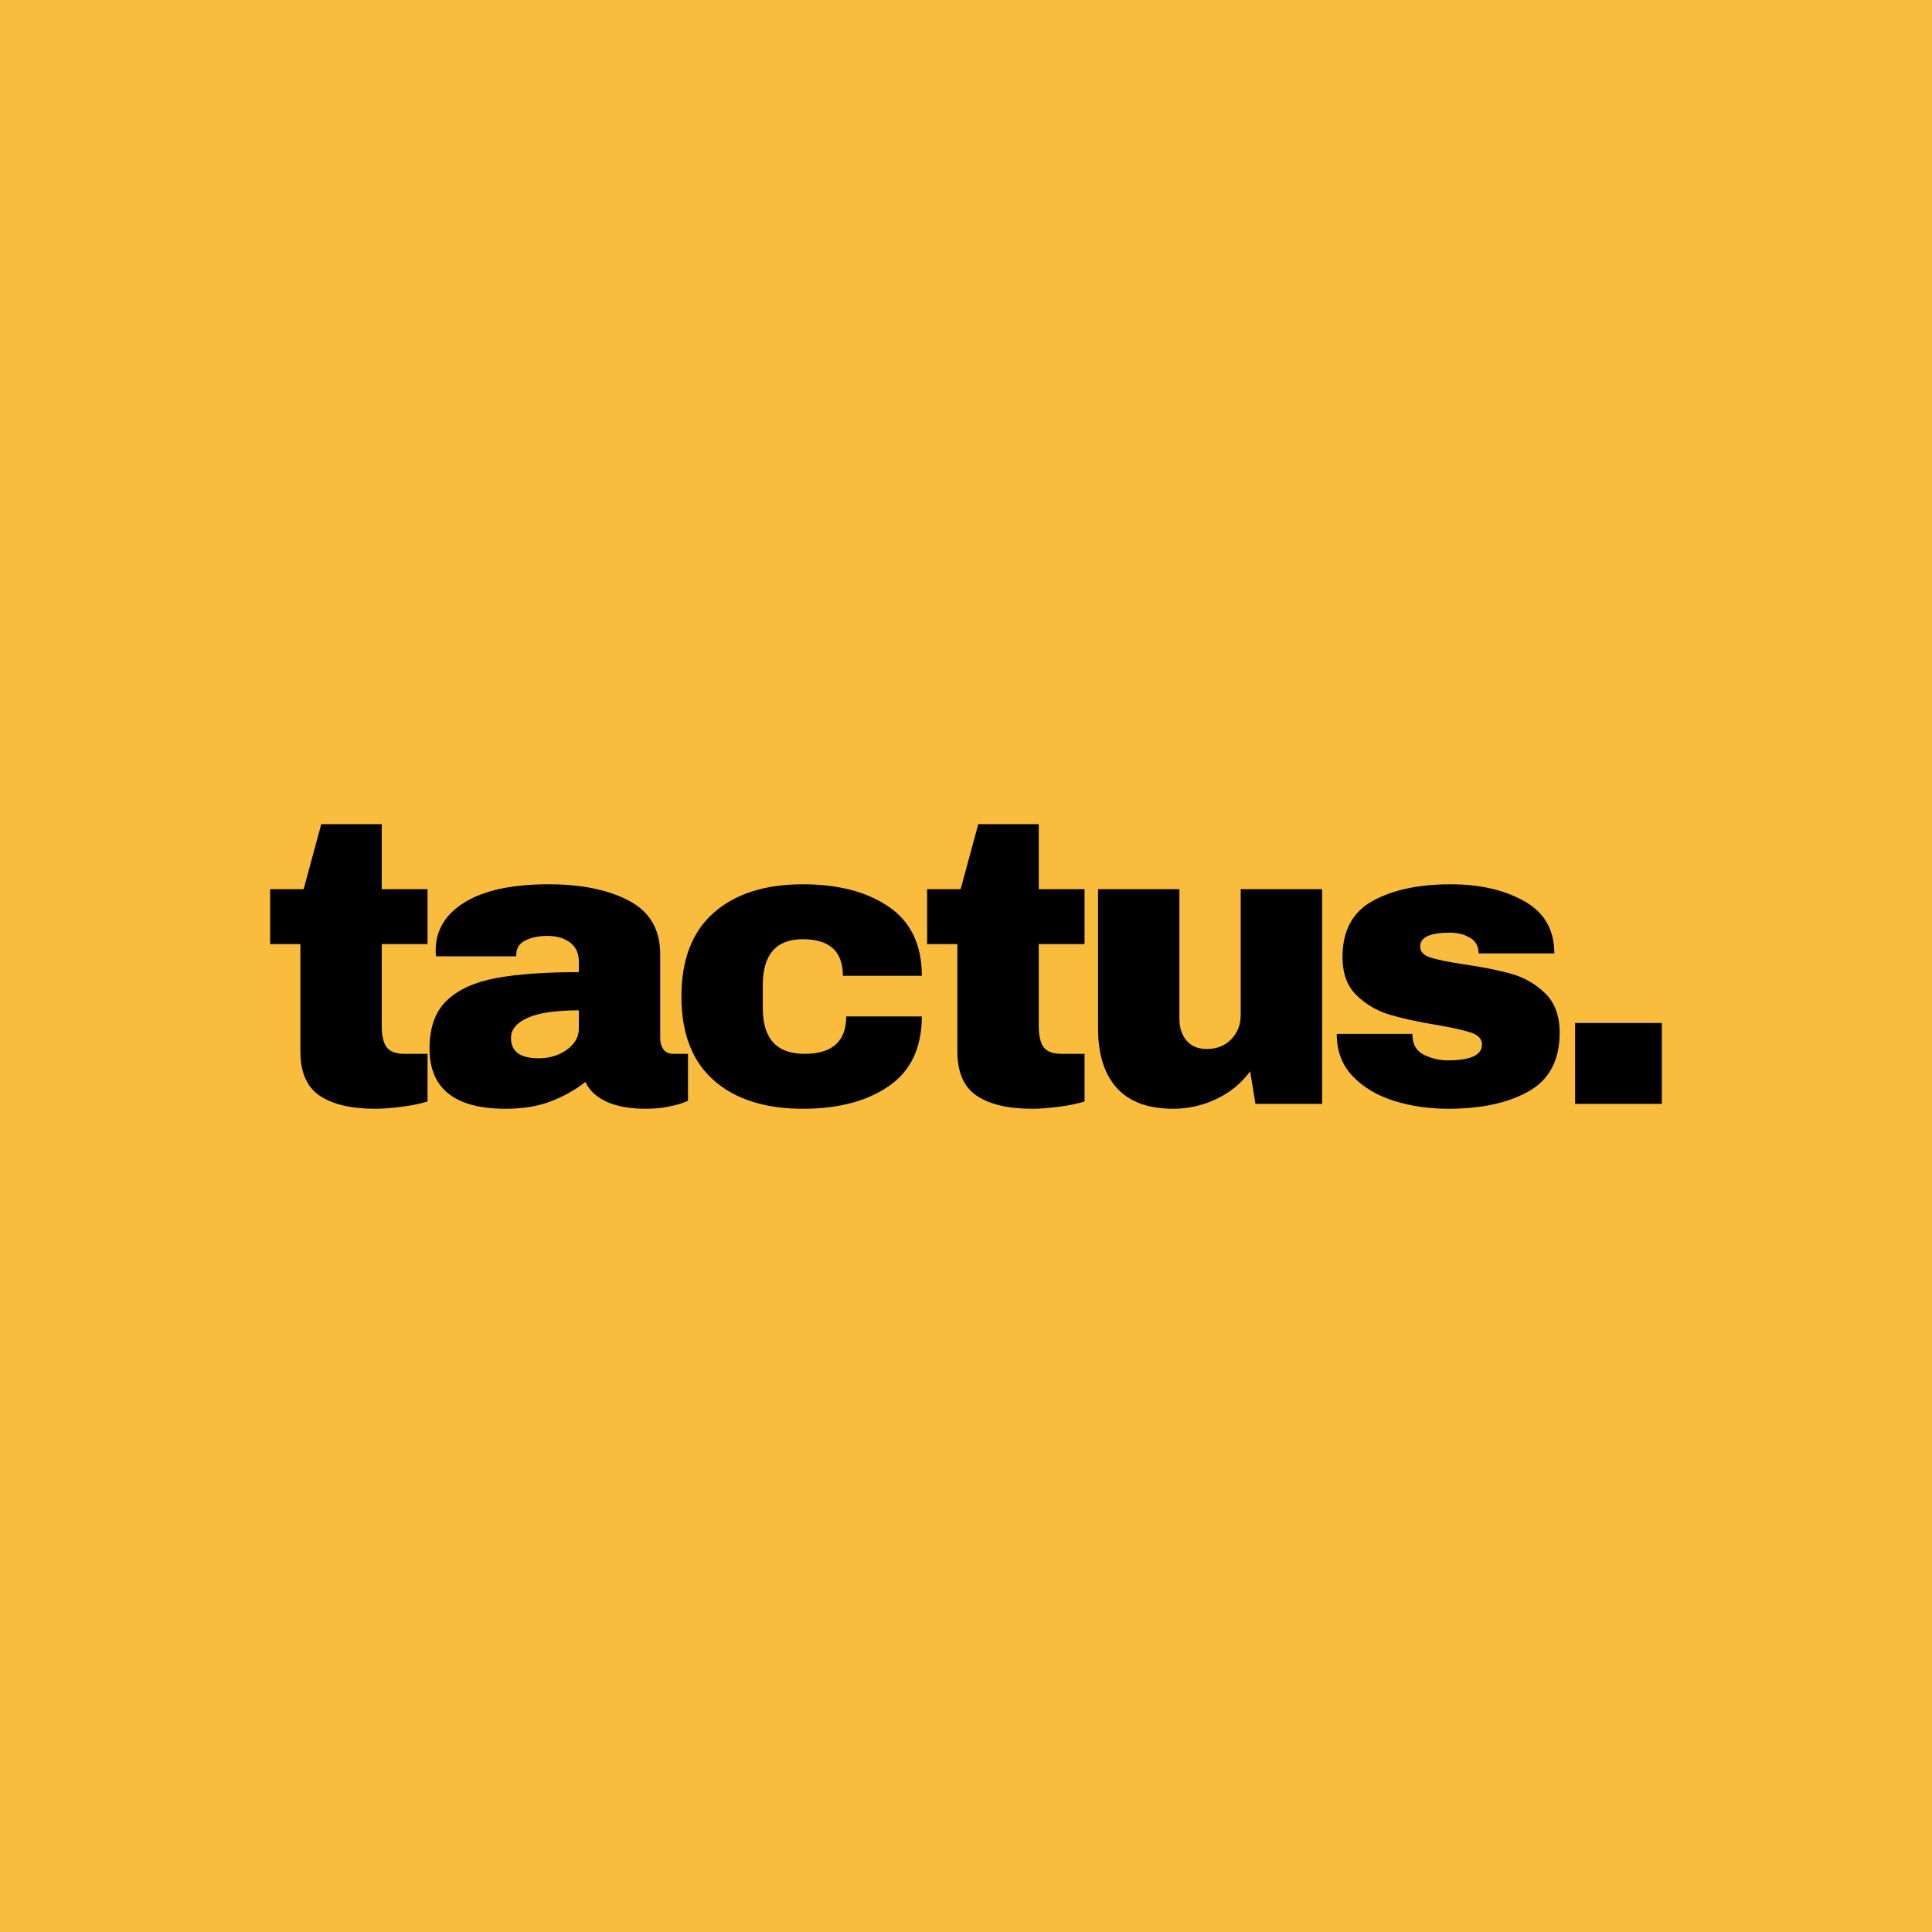
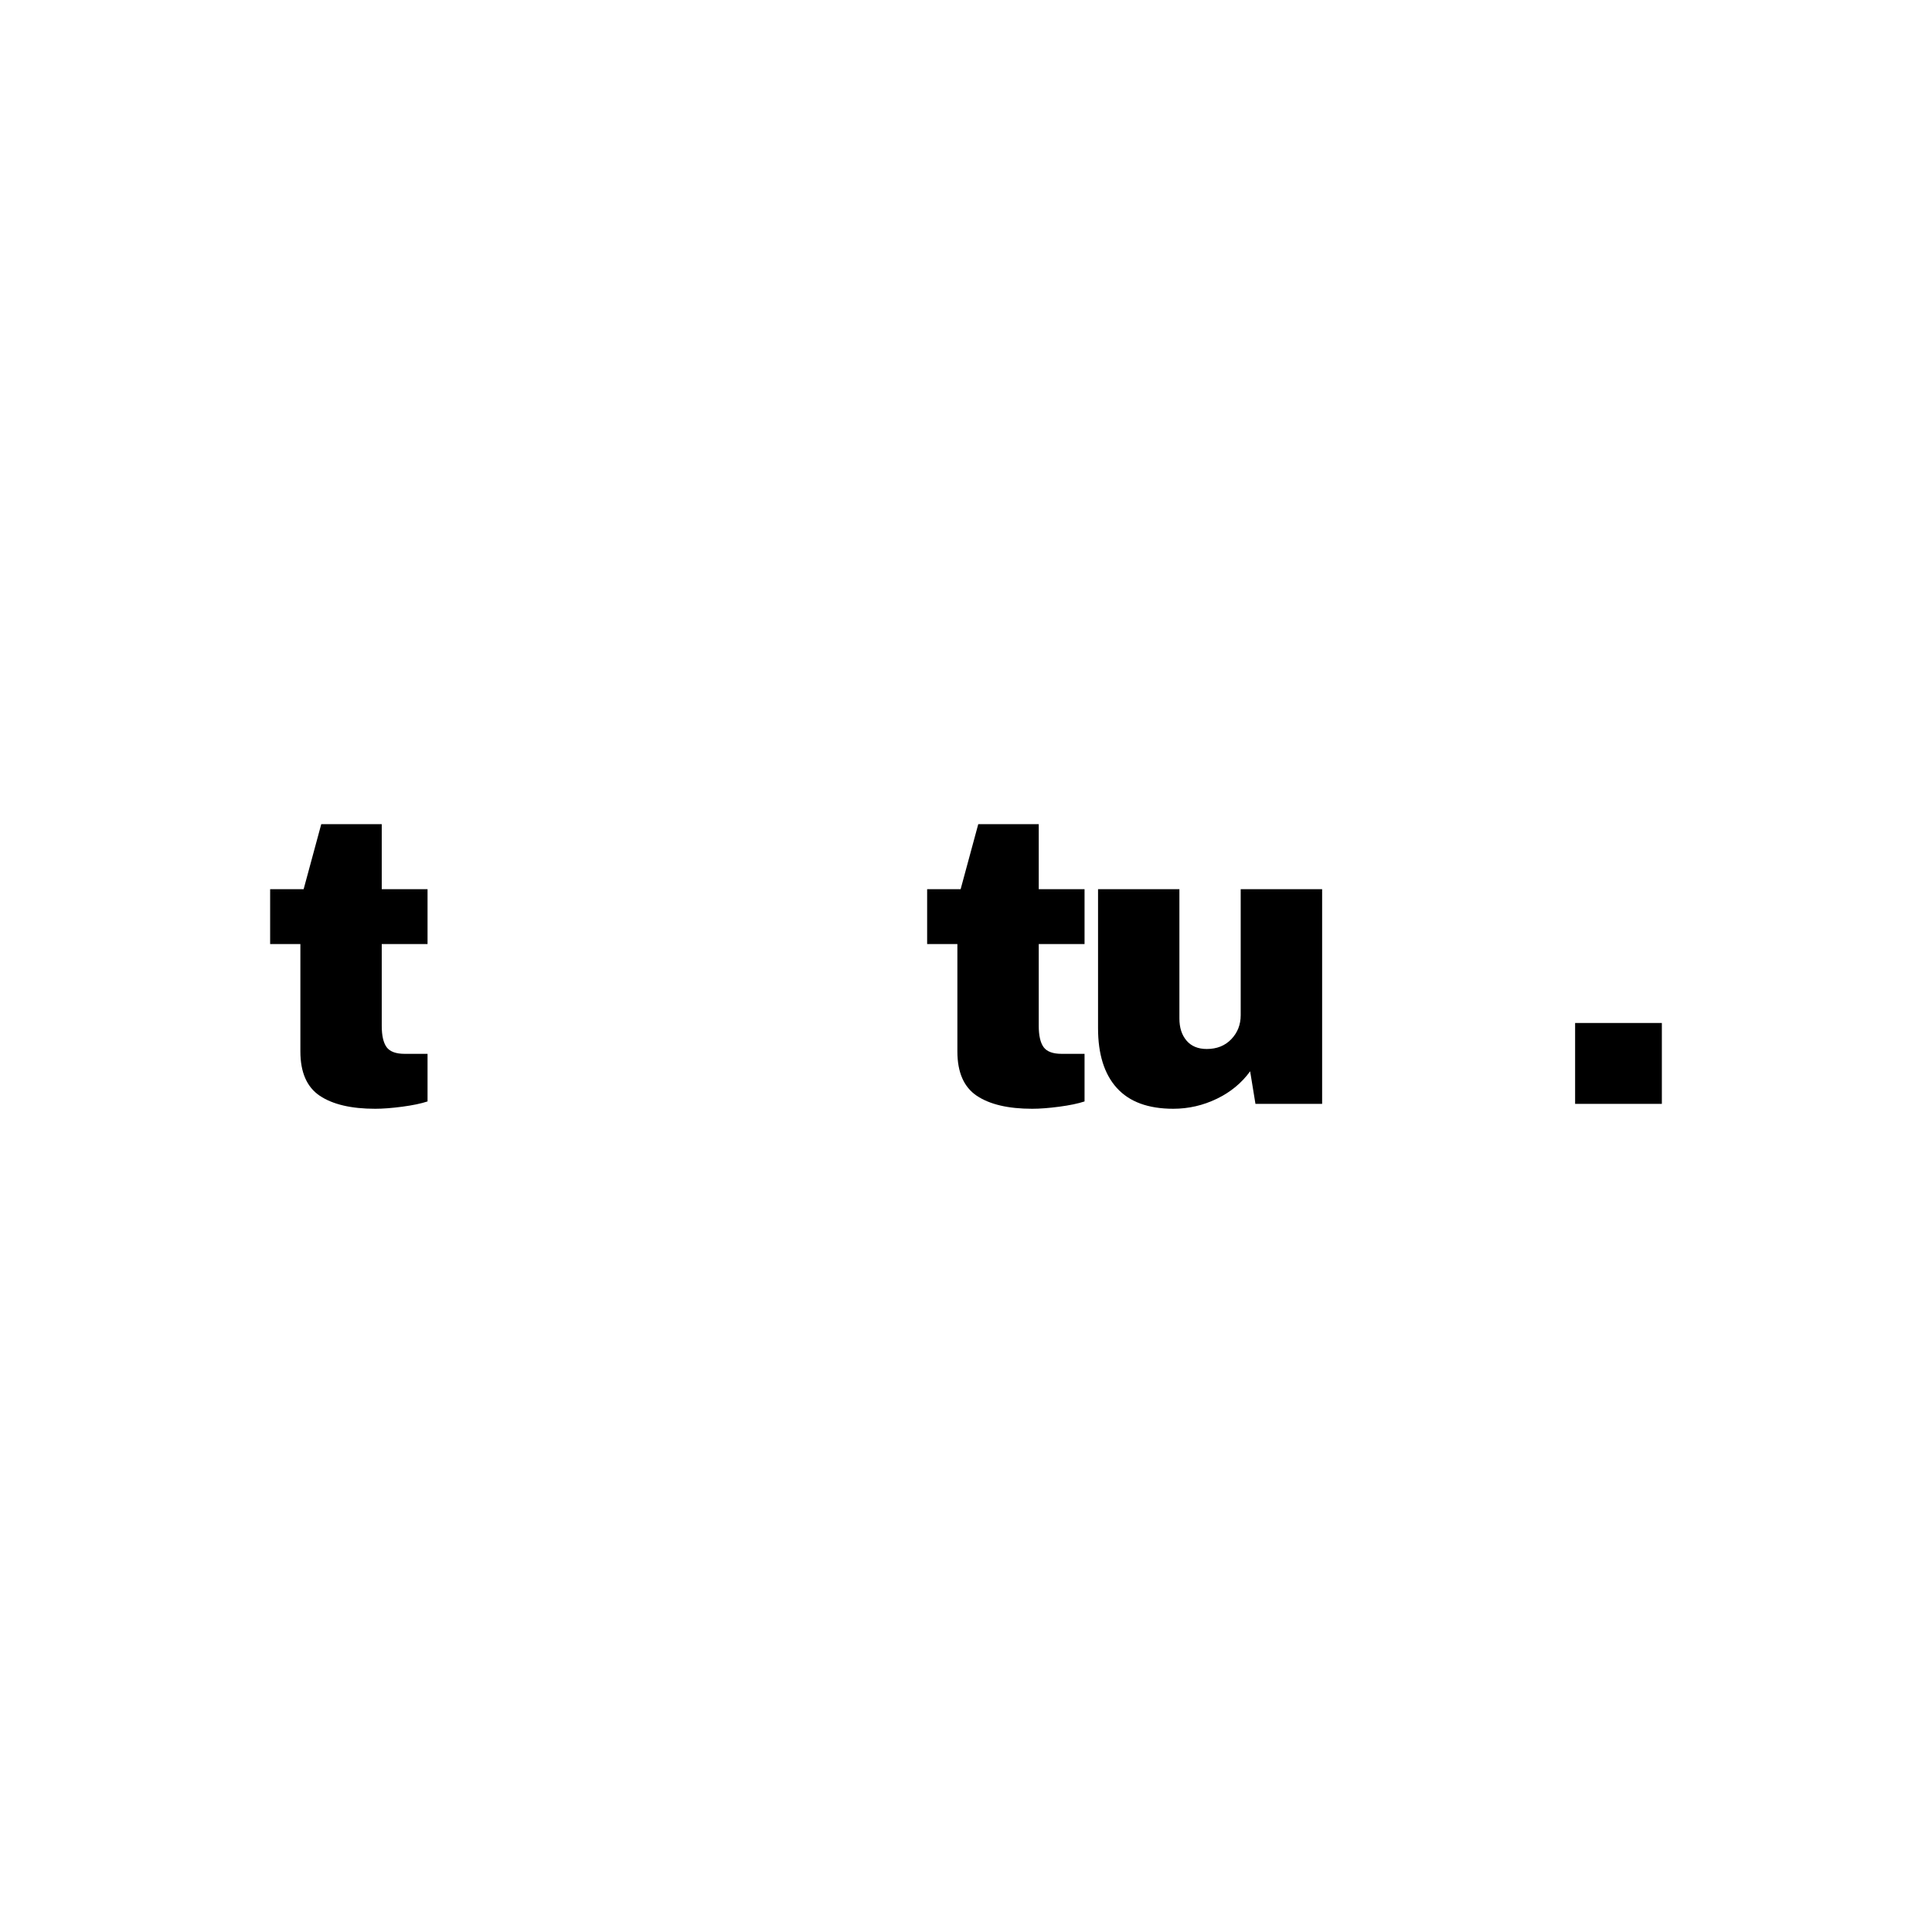
<svg xmlns="http://www.w3.org/2000/svg" width="300" height="300" viewBox="0 0 300 300" fill="none">
-   <rect width="300" height="300" fill="#FABC3C" />
-   <rect width="300" height="86.142" transform="translate(0 107)" fill="#FABC3C" />
  <path d="M66.389 138.074V146.592H59.277V159.289C59.277 160.801 59.528 161.906 60.032 162.603C60.542 163.295 61.479 163.639 62.839 163.639H66.389V171.03C65.373 171.366 64.058 171.636 62.449 171.85C60.846 172.06 59.448 172.169 58.257 172.169C54.538 172.169 51.672 171.497 49.656 170.153C47.646 168.803 46.643 166.506 46.643 163.264V146.592H41.947V138.074H47.148L49.885 127.974H59.277V138.074H66.389Z" fill="black" />
-   <path d="M85.185 137.311C90.299 137.311 94.465 138.165 97.681 139.873C100.902 141.575 102.514 144.342 102.514 148.175V161.179C102.514 161.893 102.68 162.483 103.018 162.944C103.362 163.408 103.871 163.639 104.553 163.639H106.832V170.904C106.709 170.989 106.379 171.126 105.847 171.314C105.32 171.501 104.567 171.692 103.591 171.883C102.62 172.071 101.5 172.168 100.235 172.168C97.775 172.168 95.751 171.798 94.165 171.063C92.575 170.32 91.487 169.298 90.9 168C89.288 169.261 87.487 170.272 85.494 171.029C83.507 171.786 81.182 172.168 78.519 172.168C70.639 172.168 66.699 169.053 66.699 162.819C66.699 159.579 67.575 157.108 69.333 155.405C71.088 153.697 73.617 152.53 76.915 151.898C80.22 151.269 84.543 150.953 89.881 150.953V149.313C89.881 148.009 89.423 147.019 88.507 146.341C87.596 145.666 86.425 145.327 84.99 145.327C83.676 145.327 82.542 145.561 81.588 146.022C80.641 146.486 80.168 147.224 80.168 148.231V148.493H67.719C67.673 148.282 67.65 147.986 67.65 147.605C67.65 144.448 69.162 141.943 72.186 140.089C75.215 138.239 79.55 137.311 85.185 137.311ZM89.881 156.886C86.284 156.886 83.627 157.279 81.909 158.059C80.197 158.833 79.344 159.875 79.344 161.179C79.344 163.283 80.781 164.333 83.662 164.333C85.311 164.333 86.757 163.895 88.003 163.012C89.254 162.124 89.881 161.028 89.881 159.721V156.886Z" fill="black" />
-   <path d="M124.666 137.311C130.169 137.311 134.625 138.481 138.032 140.818C141.437 143.158 143.14 146.725 143.14 151.522H130.885C130.885 147.736 128.812 145.84 124.666 145.84C120.52 145.84 118.446 148.217 118.446 152.969V156.567C118.446 161.281 120.603 163.639 124.918 163.639C129.239 163.639 131.4 161.703 131.4 157.831H143.14C143.14 162.676 141.437 166.278 138.032 168.638C134.625 170.992 130.169 172.168 124.666 172.168C118.785 172.168 114.175 170.696 110.83 167.749C107.486 164.797 105.813 160.459 105.813 154.734C105.813 149.011 107.486 144.676 110.83 141.729C114.175 138.785 118.785 137.311 124.666 137.311Z" fill="black" />
  <path d="M168.408 138.074V146.592H161.296V159.289C161.296 160.801 161.547 161.906 162.051 162.603C162.561 163.295 163.497 163.639 164.857 163.639H168.408V171.03C167.391 171.366 166.077 171.636 164.468 171.85C162.864 172.06 161.467 172.169 160.276 172.169C156.557 172.169 153.69 171.497 151.675 170.153C149.664 168.803 148.662 166.506 148.662 163.264V146.592H143.966V138.074H149.166L151.904 127.974H161.296V138.074H168.408Z" fill="black" />
  <path d="M194.946 171.405L194.121 166.349C192.807 168.165 191.08 169.588 188.944 170.619C186.805 171.65 184.552 172.168 182.187 172.168C178.293 172.168 175.372 171.094 173.425 168.945C171.478 166.799 170.504 163.704 170.504 159.664V138.074H183.137V158.15C183.137 159.579 183.507 160.723 184.248 161.589C184.987 162.454 186.035 162.887 187.387 162.887C188.95 162.887 190.218 162.383 191.189 161.372C192.166 160.356 192.655 159.112 192.655 157.637V138.074H205.3V171.405H194.946Z" fill="black" />
-   <path d="M225.288 137.311C229.778 137.311 233.574 138.185 236.684 139.93C239.799 141.678 241.357 144.382 241.357 148.049H229.606C229.606 146.828 229.056 145.963 227.957 145.453C227.192 145.037 226.241 144.827 225.105 144.827C222.049 144.827 220.523 145.541 220.523 146.967C220.523 147.773 221.053 148.345 222.115 148.687C223.175 149.023 224.913 149.376 227.327 149.746C230.287 150.173 232.761 150.668 234.748 151.237C236.741 151.807 238.476 152.818 239.96 154.267C241.44 155.719 242.182 157.748 242.182 160.359C242.182 164.612 240.581 167.644 237.382 169.458C234.19 171.265 230.009 172.168 224.841 172.168C221.878 172.168 219.083 171.758 216.457 170.938C213.837 170.112 211.698 168.837 210.043 167.112C208.394 165.389 207.569 163.2 207.569 160.541H219.321V160.803C219.366 162.232 219.968 163.228 221.13 163.798C222.299 164.367 223.535 164.652 224.841 164.652C228.36 164.652 230.121 163.832 230.121 162.192C230.121 161.35 229.566 160.74 228.46 160.359C227.361 159.981 225.563 159.579 223.066 159.152C220.065 158.651 217.597 158.11 215.667 157.524C213.743 156.931 212.059 155.929 210.616 154.517C209.179 153.105 208.463 151.141 208.463 148.618C208.463 144.536 210.015 141.632 213.124 139.907C216.24 138.176 220.294 137.311 225.288 137.311Z" fill="black" />
  <path d="M244.583 171.408V158.848H258.052V171.408H244.583Z" fill="black" />
</svg>